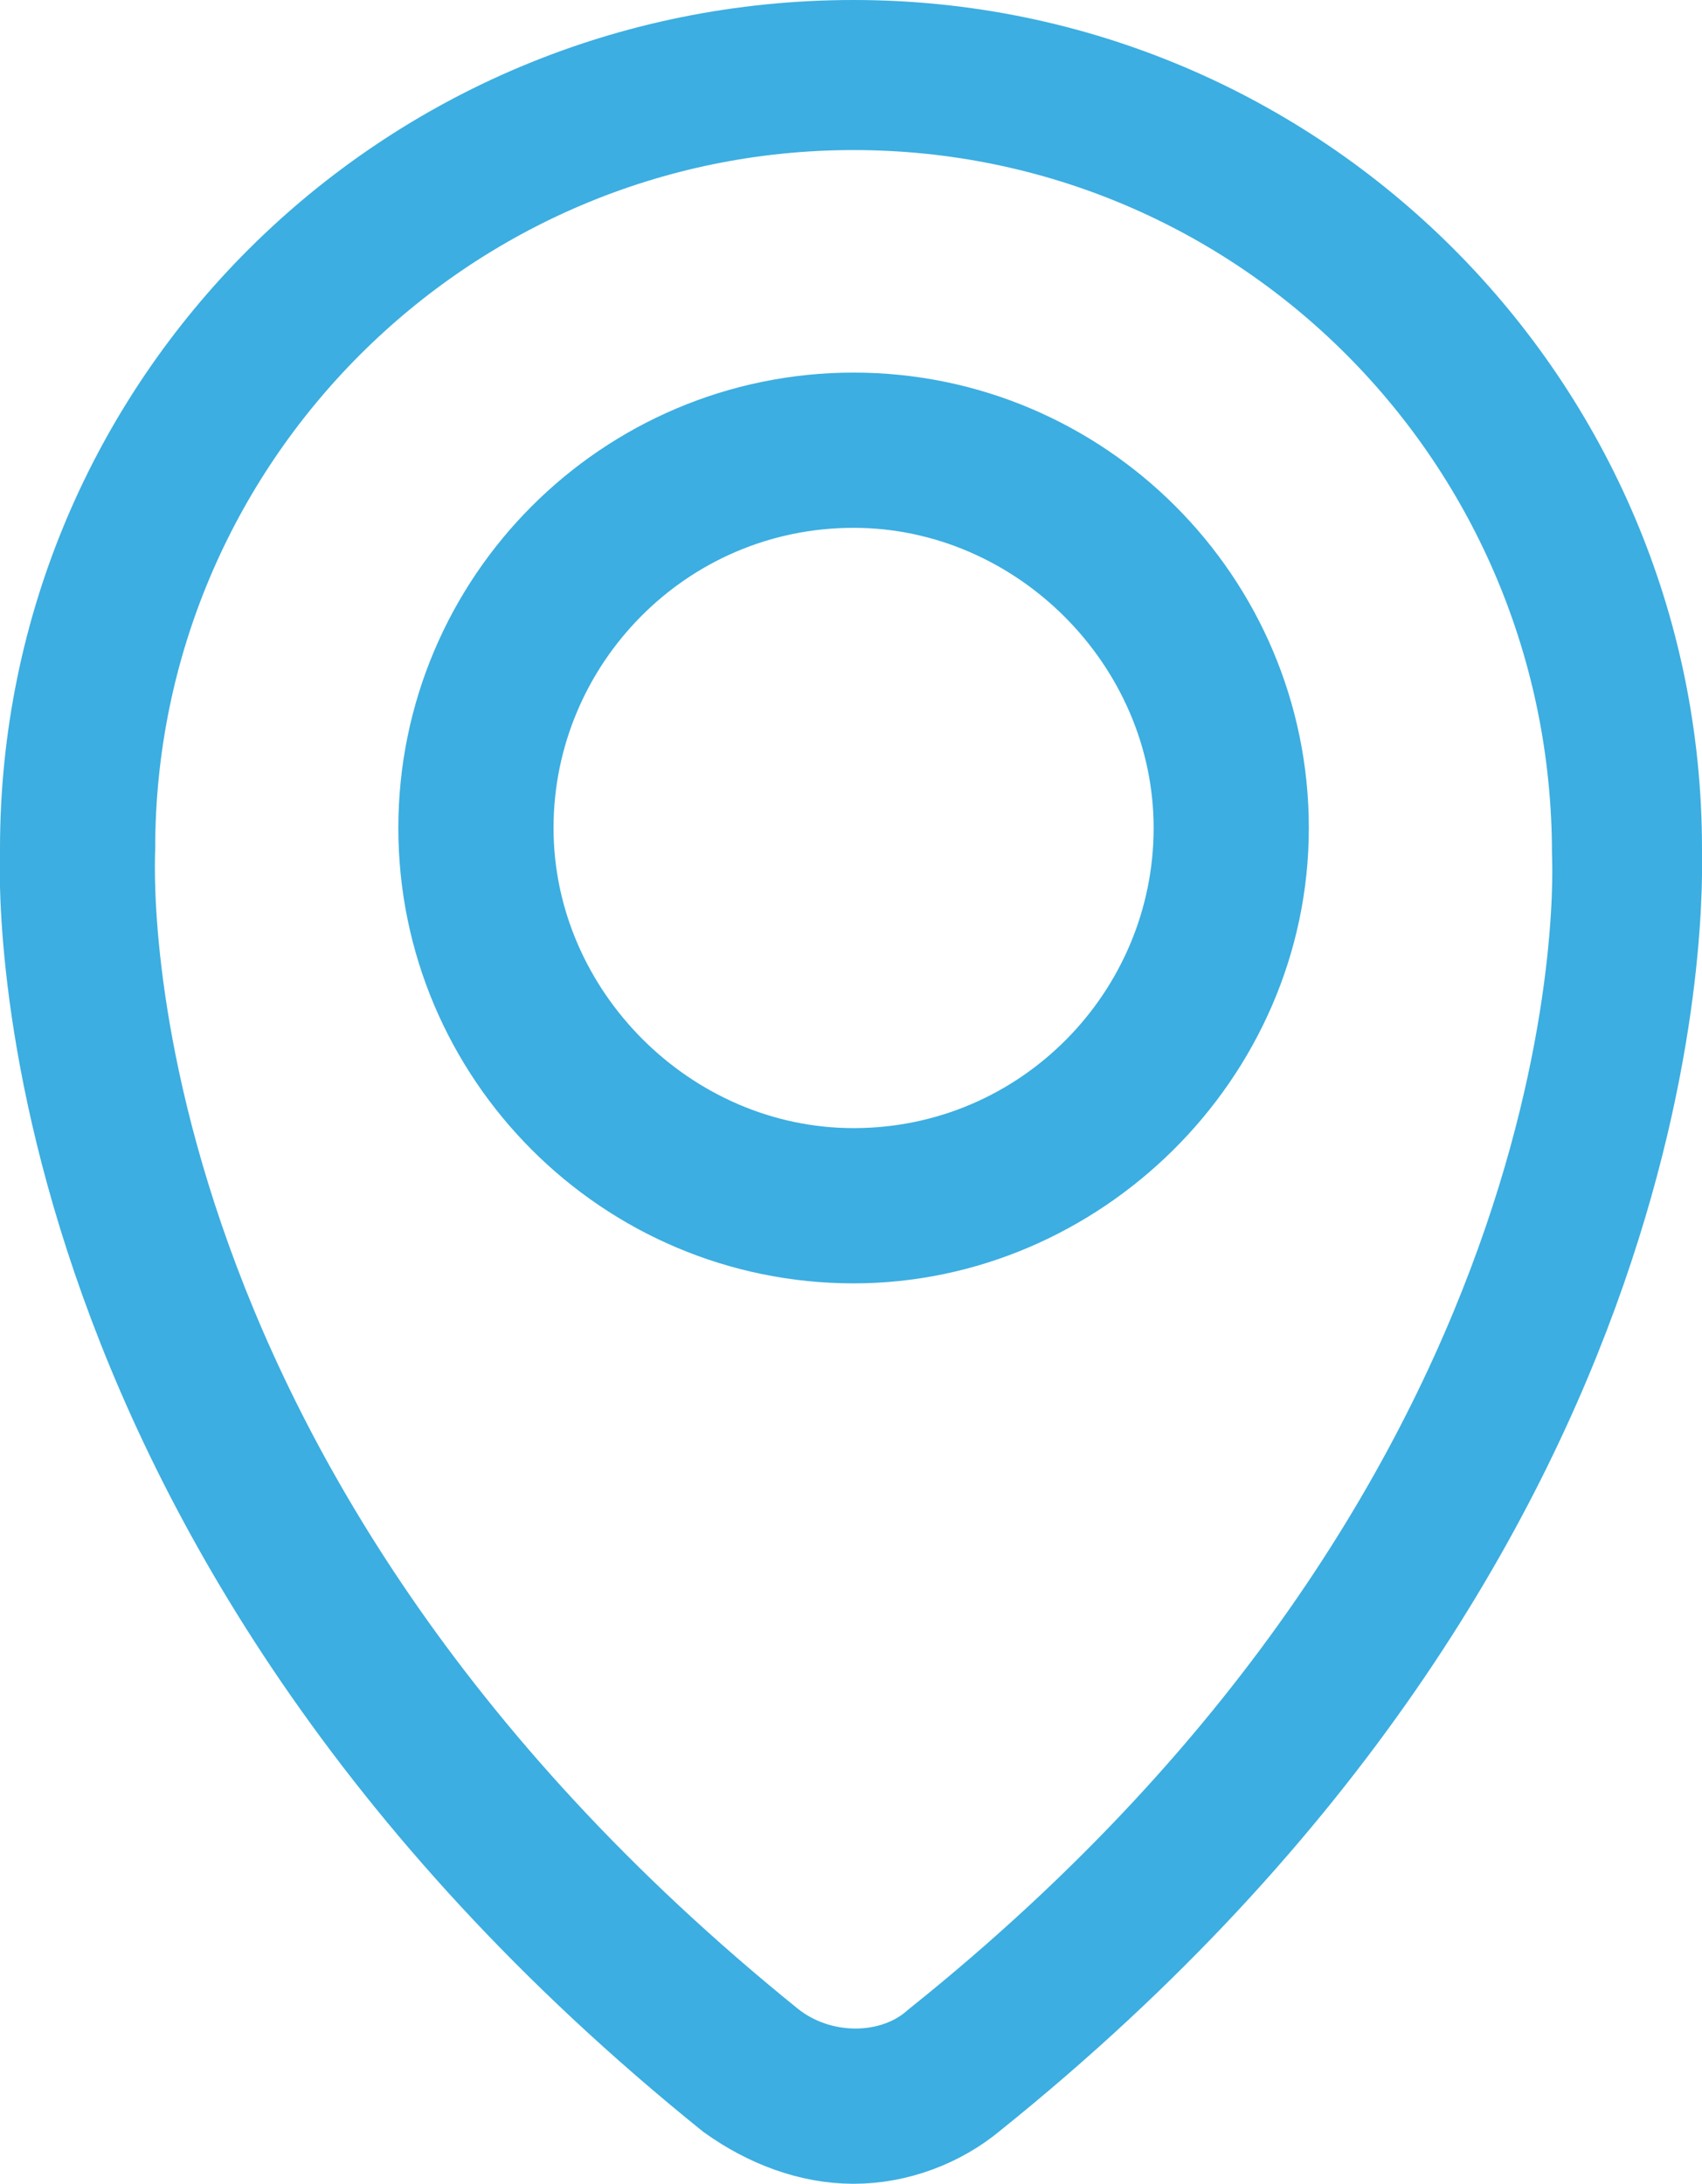
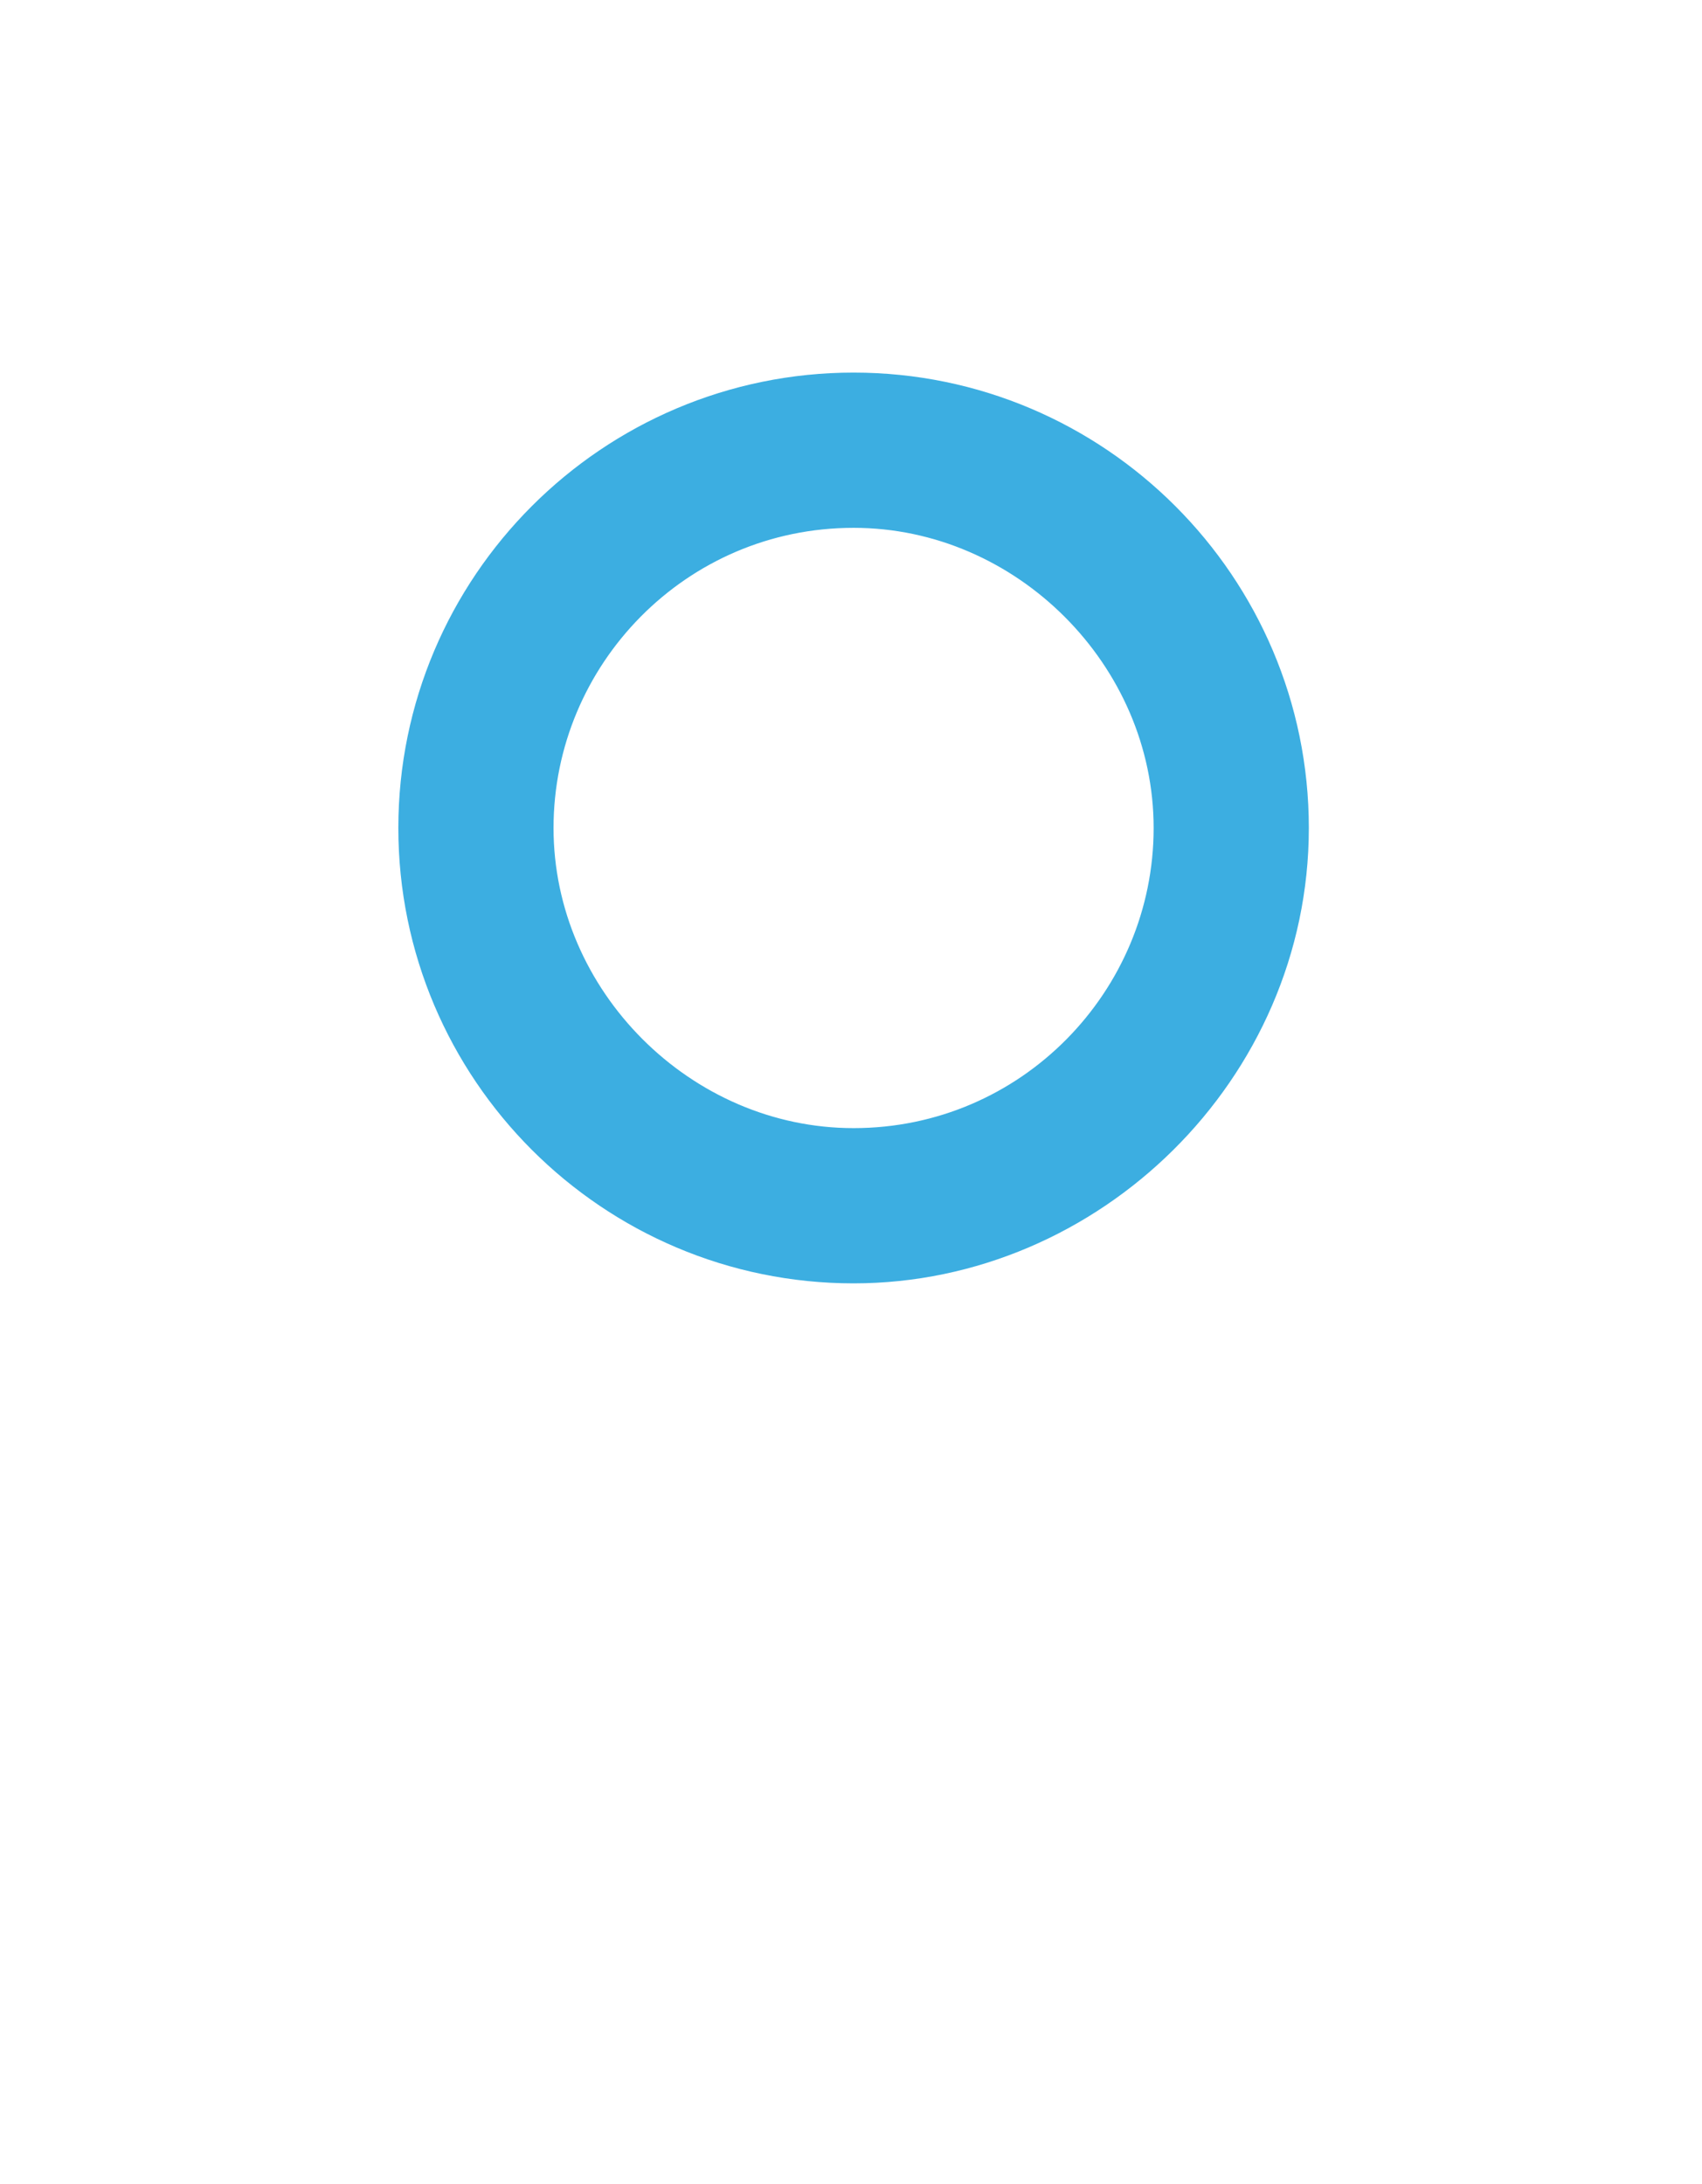
<svg xmlns="http://www.w3.org/2000/svg" version="1.1" id="Calque_1" x="0px" y="0px" viewBox="0 0 32.9 42.2" style="enable-background:new 0 0 32.9 42.2;" xml:space="preserve">
  <style type="text/css">
	.st0{fill:#3CAEE1;stroke:#3CAEE1;stroke-width:2;stroke-miterlimit:10;}
</style>
  <g>
-     <path class="st0" d="M16.5,41.2c-0.8,0-1.6-0.3-2.3-0.8C0.3,29.2,1,16.6,1,16.4C1,7.9,7.9,1,16.5,1C25,1,31.9,7.9,31.9,16.4   c0,0.6,0.5,13-13.2,24C18.1,40.9,17.3,41.2,16.5,41.2z M16.5,1.9c-8,0-14.5,6.5-14.5,14.5c0,0.2-0.7,12.3,12.8,23.2   c1,0.8,2.5,0.8,3.4,0C31.7,28.8,31,16.6,31,16.5c0,0,0,0,0,0C31,8.4,24.5,1.9,16.5,1.9z M31.9,16.5L31.9,16.5L31.9,16.5z" />
    <path class="st0" d="M16.5,23.8c-4.3,0-7.8-3.5-7.8-7.8s3.5-7.8,7.8-7.8s7.8,3.5,7.8,7.8S20.7,23.8,16.5,23.8z M16.5,9.2   c-3.8,0-6.8,3.1-6.8,6.8s3.1,6.8,6.8,6.8c3.8,0,6.8-3.1,6.8-6.8S20.2,9.2,16.5,9.2z" />
  </g>
</svg>